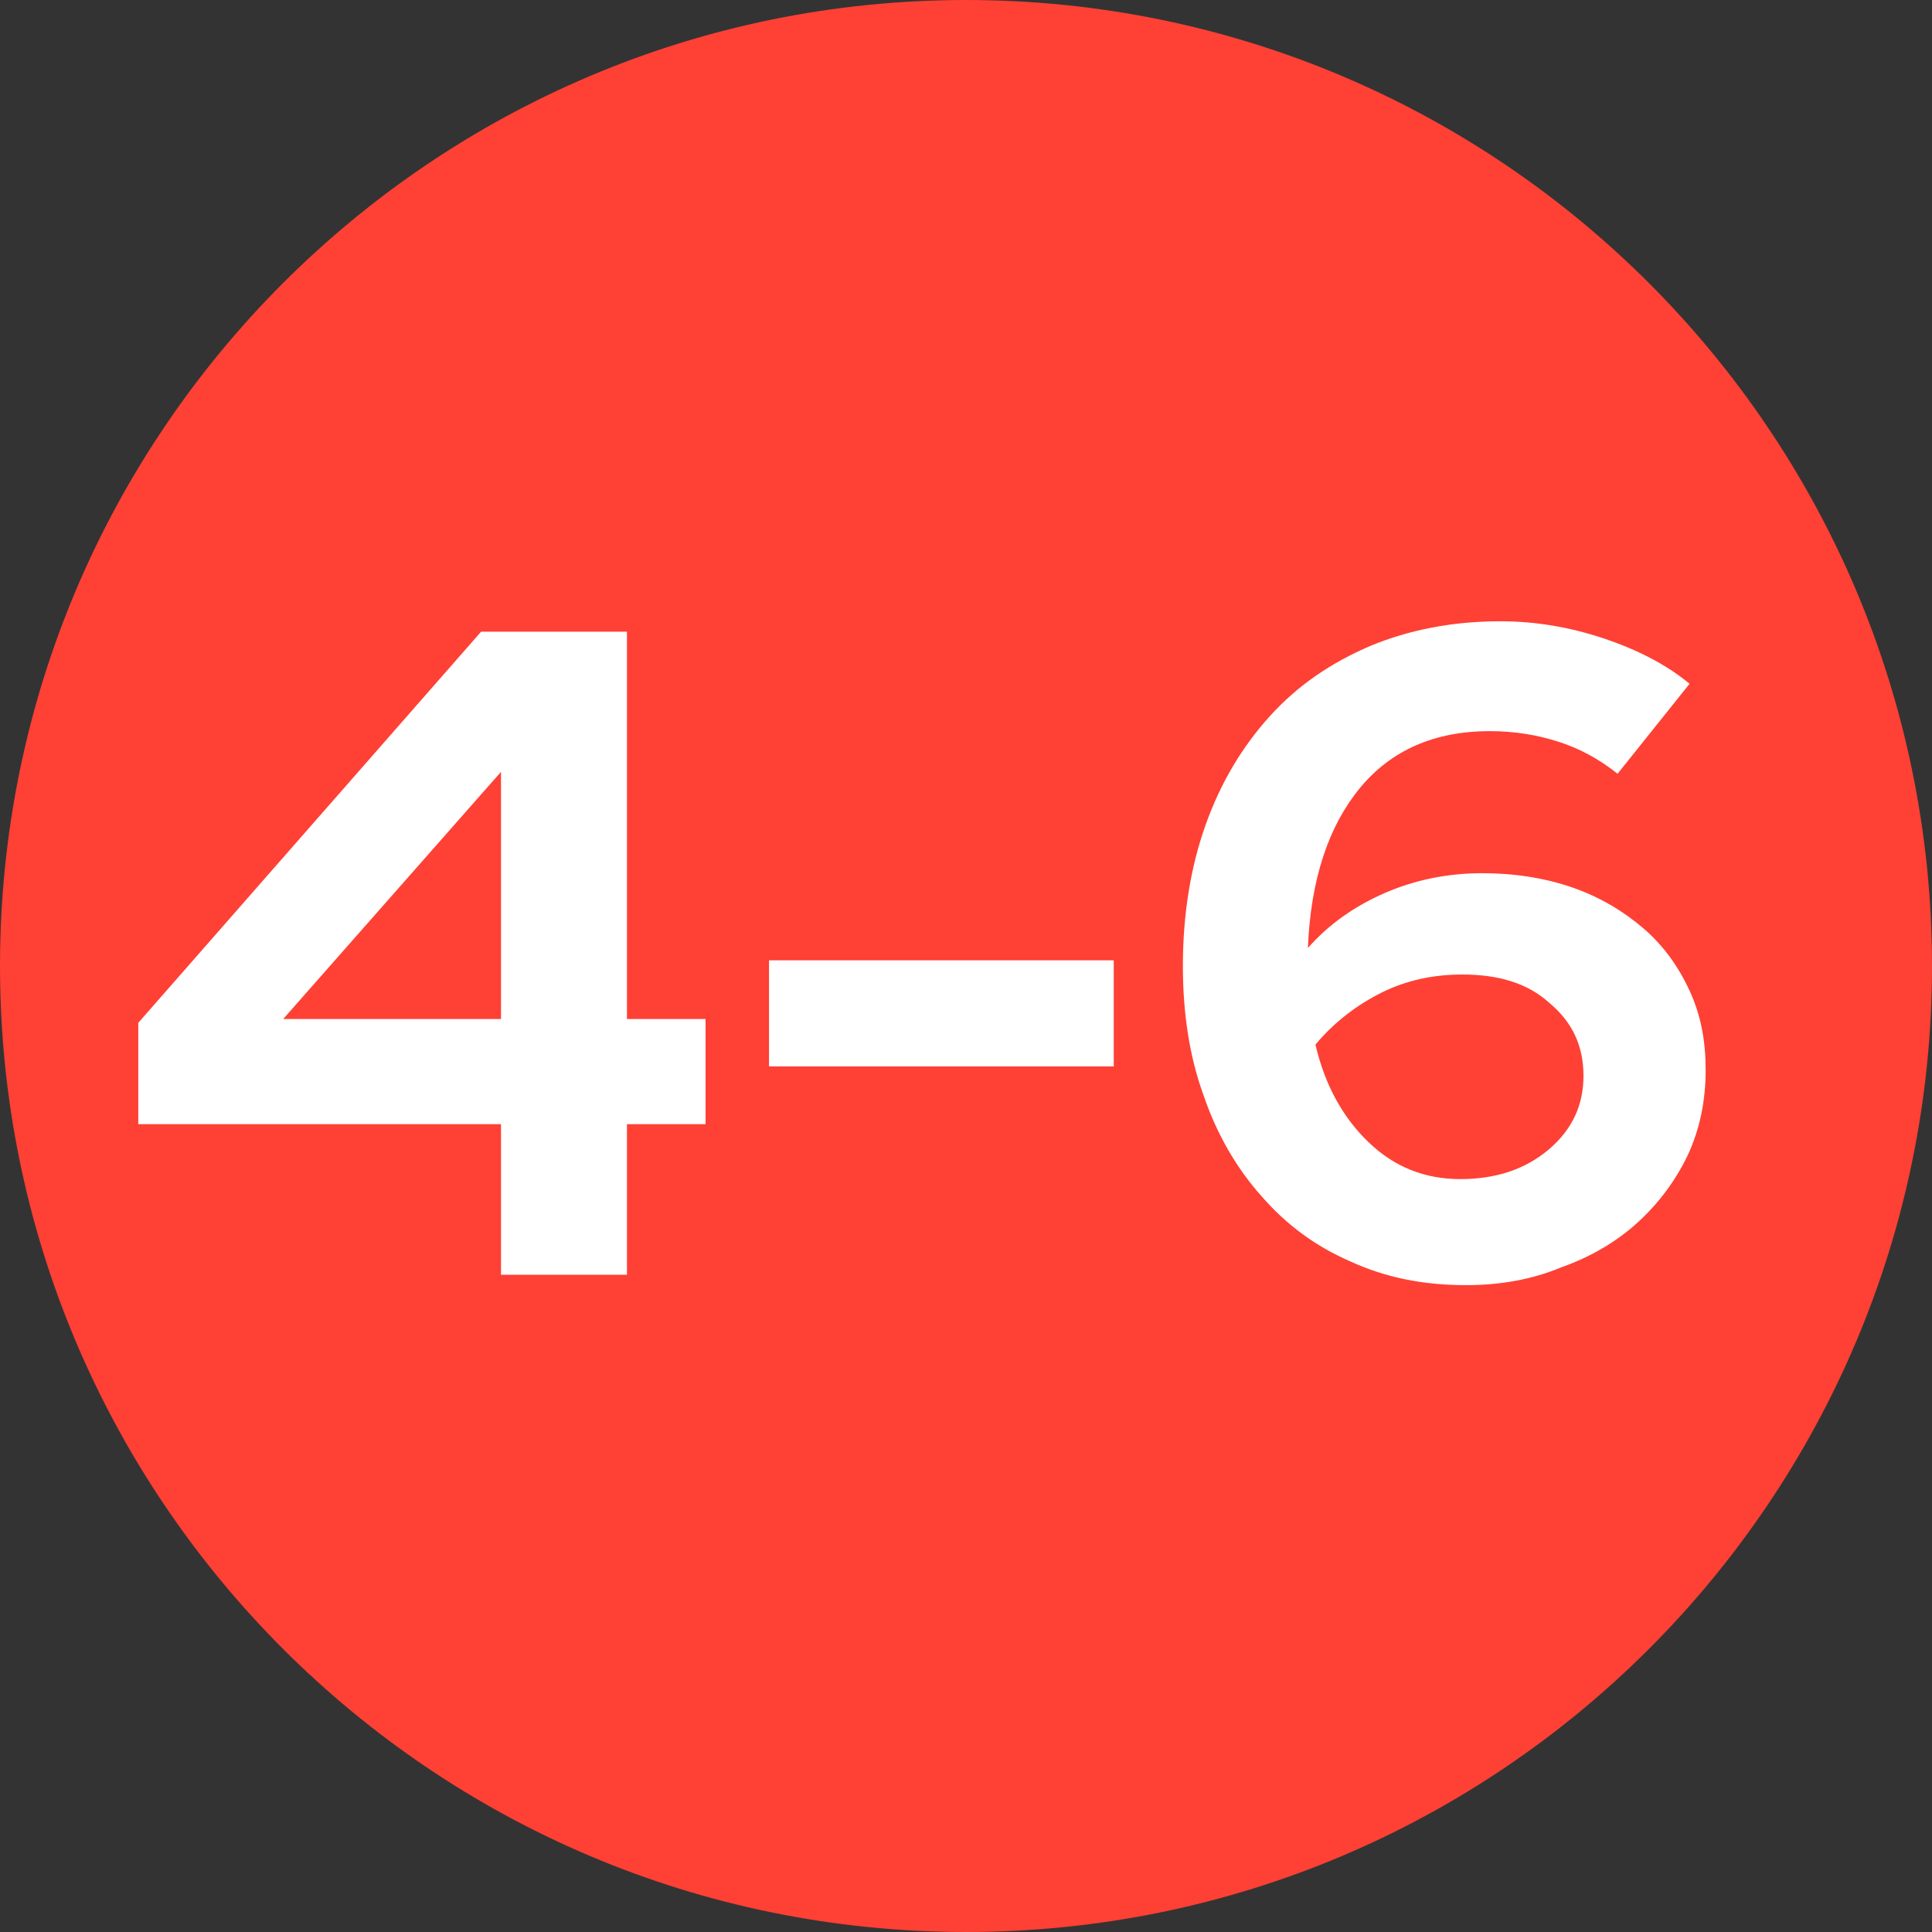
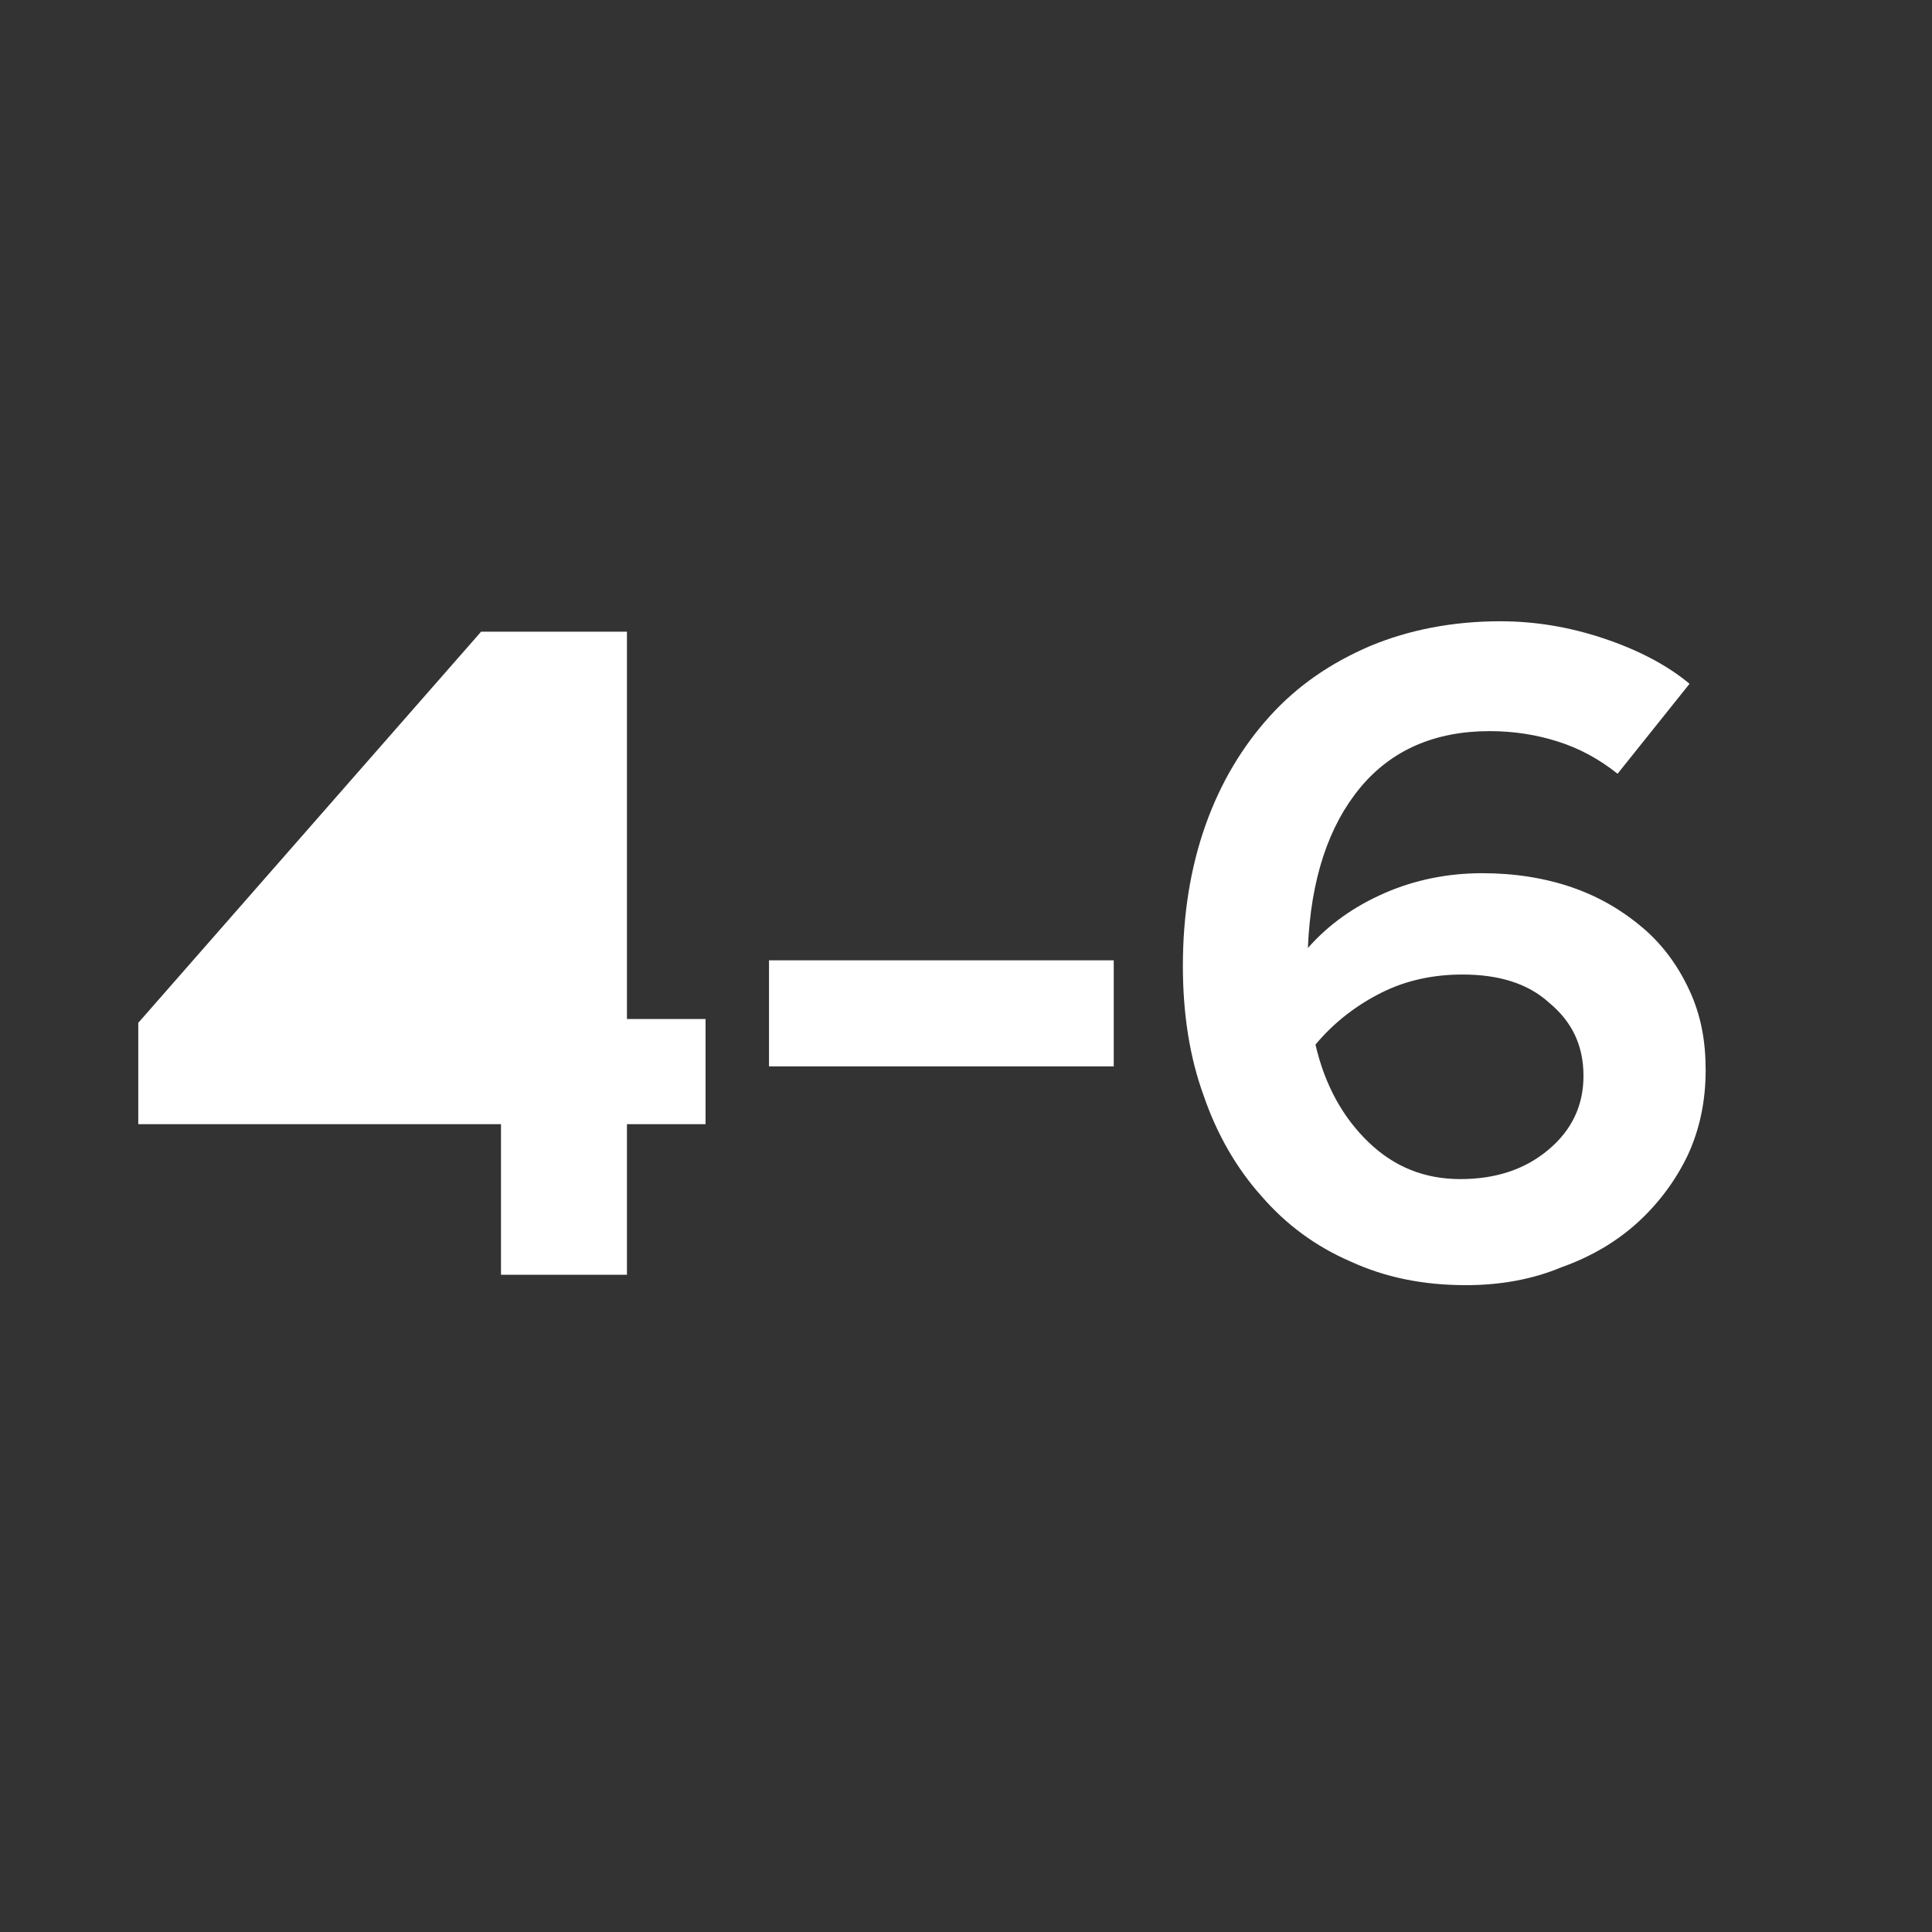
<svg xmlns="http://www.w3.org/2000/svg" version="1.1" id="Ebene_1" x="0px" y="0px" viewBox="0 0 204 204" style="enable-background:new 0 0 204 204;" xml:space="preserve">
  <rect x="0" y="0" width="204" height="204" fill="#333333" stroke="none" />
  <style type="text/css">
	.st0{fill:#FF4035;}
	.st1{fill:#FFFFFF;}
</style>
  <g>
    <g>
-       <path class="st0" d="M102,204c56.3,0,102-45.7,102-102S158.3,0,102,0S0,45.7,0,102S45.7,204,102,204" />
-     </g>
+       </g>
    <g>
-       <path class="st1" d="M66.2,66.8v40.8h8.3v11.1h-8.3v15.9H52.9v-15.9H14.6v-10.7l36.2-41.3H66.2z M29.9,107.6h23V81.5L29.9,107.6z" />
+       <path class="st1" d="M66.2,66.8v40.8h8.3v11.1h-8.3v15.9H52.9v-15.9H14.6v-10.7l36.2-41.3H66.2z M29.9,107.6V81.5L29.9,107.6z" />
      <path class="st1" d="M81.2,101.4h36.4v11.2H81.2V101.4z" />
      <path class="st1" d="M154.8,135.7c-4.5,0-8.5-0.8-12.2-2.5c-3.7-1.6-6.8-3.9-9.4-6.9c-2.6-2.9-4.7-6.5-6.1-10.6    c-1.5-4.1-2.2-8.7-2.2-13.7c0-5.4,0.8-10.4,2.4-14.9c1.6-4.5,3.9-8.3,6.8-11.5c2.9-3.2,6.4-5.6,10.6-7.4c4.1-1.7,8.7-2.6,13.7-2.6    c3.7,0,7.3,0.6,10.9,1.8c3.6,1.2,6.7,2.8,9.1,4.8l-7.6,9.5c-2-1.6-4.1-2.7-6.3-3.4c-2.2-0.7-4.6-1.1-7.2-1.1c-5.8,0-10.4,2-13.7,6    c-3.3,4-5.2,9.6-5.5,16.9c2.2-2.5,4.9-4.4,8.1-5.8c3.2-1.4,6.7-2.1,10.3-2.1c3.4,0,6.6,0.5,9.5,1.5c2.9,1,5.4,2.5,7.5,4.3    c2.1,1.8,3.7,4,4.9,6.6c1.2,2.6,1.7,5.3,1.7,8.4c0,3.2-0.6,6.2-1.9,9c-1.3,2.7-3.1,5.1-5.3,7.1c-2.2,2-4.9,3.6-8,4.7    C161.8,135.1,158.4,135.7,154.8,135.7z M154.4,102.9c-3,0-5.9,0.6-8.5,1.9c-2.6,1.3-5,3.1-7,5.5c1,4.3,2.9,7.7,5.6,10.3    c2.7,2.6,5.9,3.9,9.7,3.9c3.7,0,6.8-1,9.3-3.1c2.5-2.1,3.7-4.7,3.7-7.8c0-3.2-1.2-5.7-3.6-7.7    C161.3,103.8,158.2,102.9,154.4,102.9z" />
    </g>
  </g>
</svg>